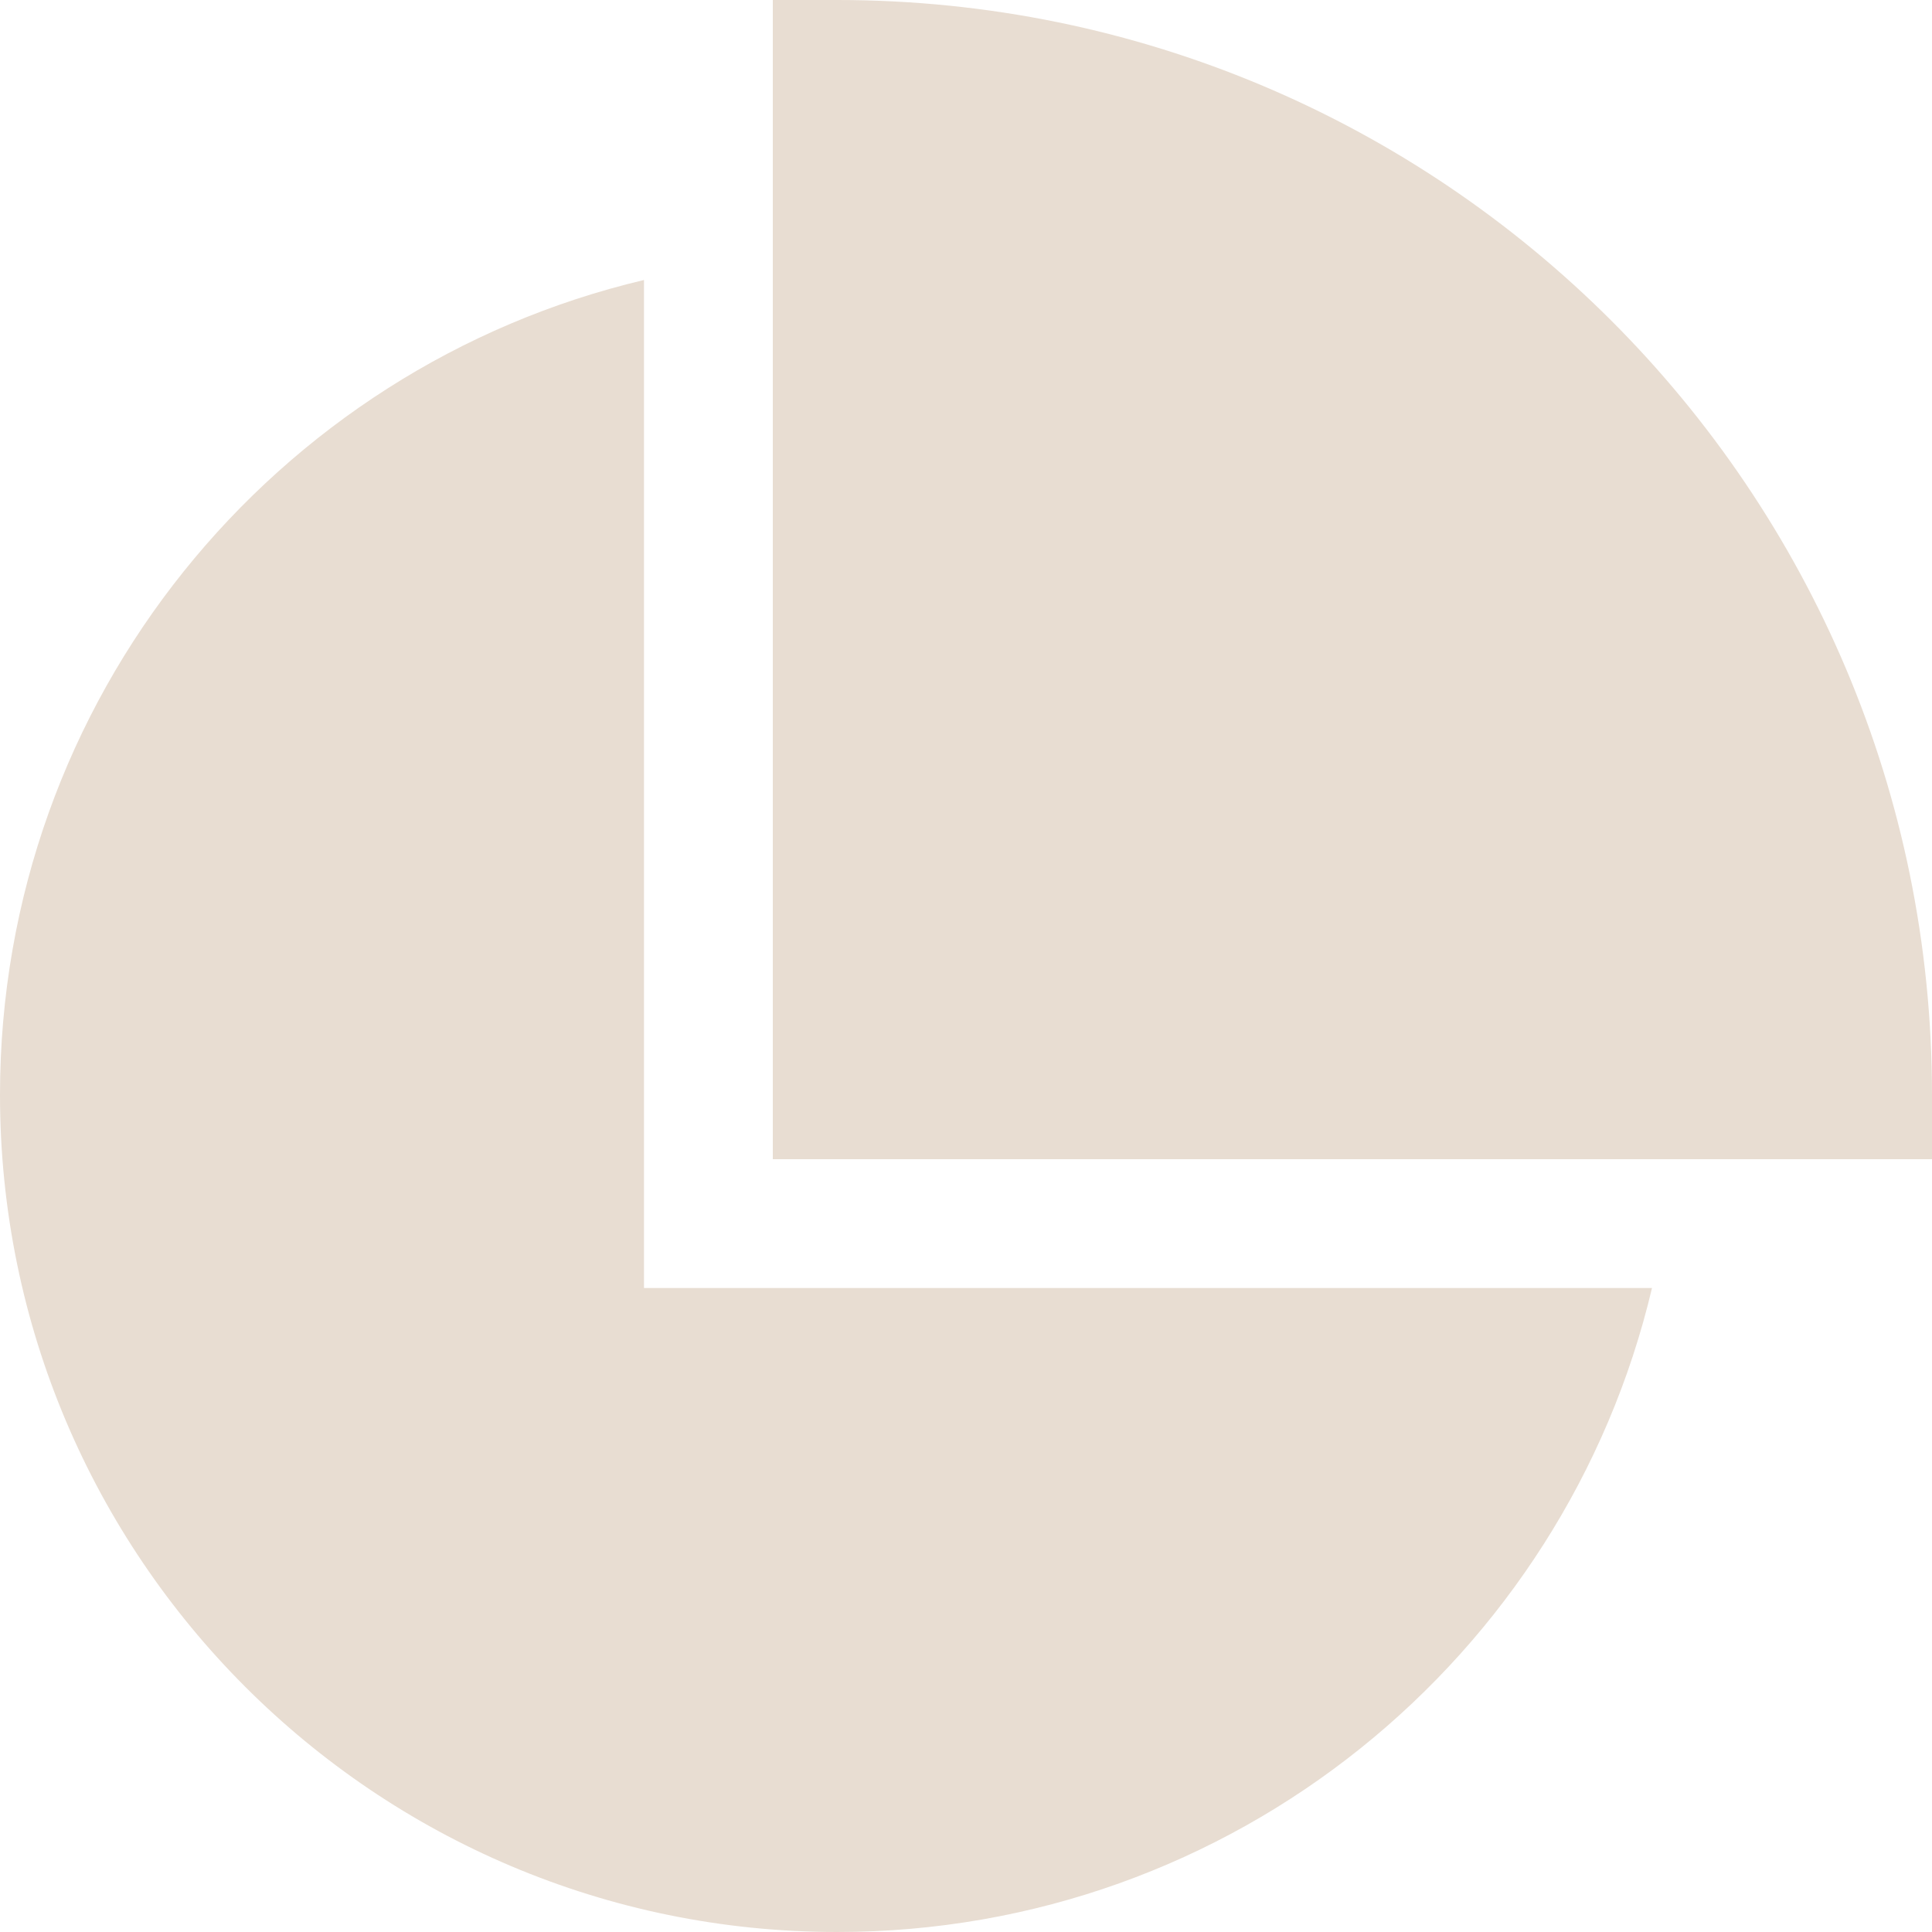
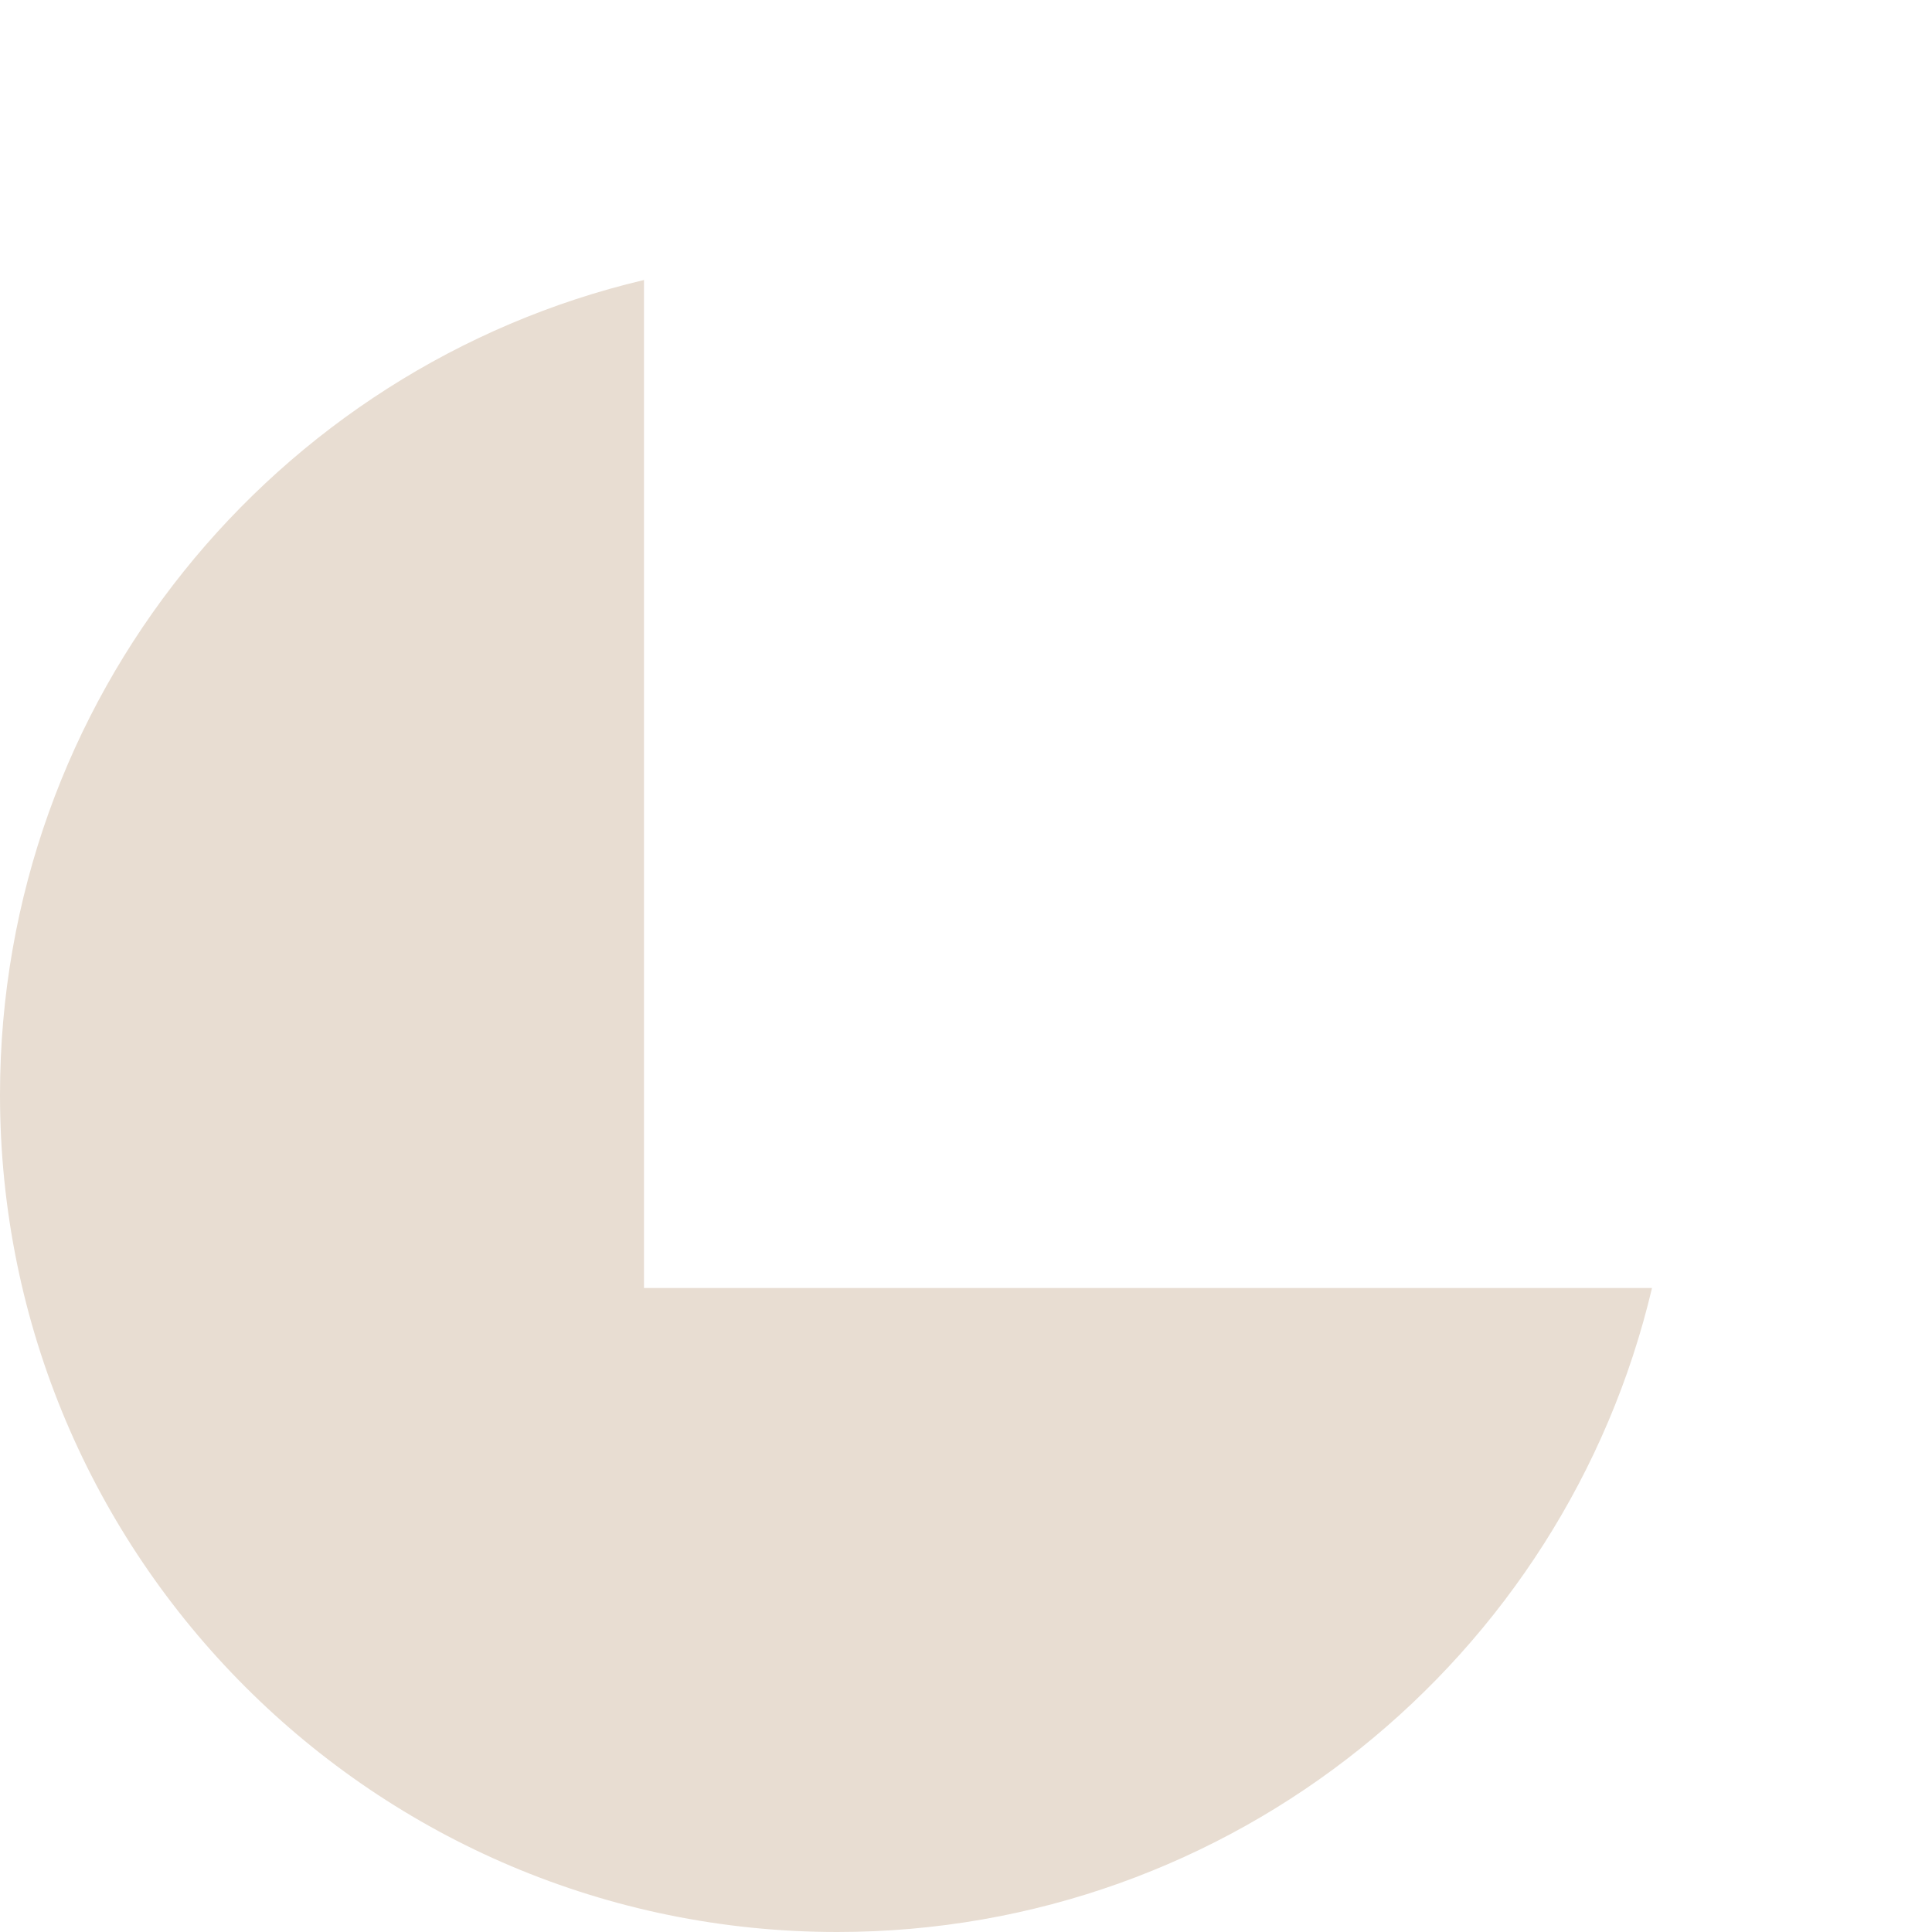
<svg xmlns="http://www.w3.org/2000/svg" width="70" height="70" viewBox="0 0 70 70" fill="none">
-   <path d="M30.333 0H28V42H70V39.667C70 17.759 52.241 0 30.333 0Z" fill="#E8DDD2" />
  <path d="M59.855 46.667H23.333V10.145C9.955 13.305 0 25.323 0 39.667C0 56.419 13.581 70 30.333 70C44.677 70 56.695 60.045 59.855 46.667Z" fill="#E8DDD2" />
</svg>